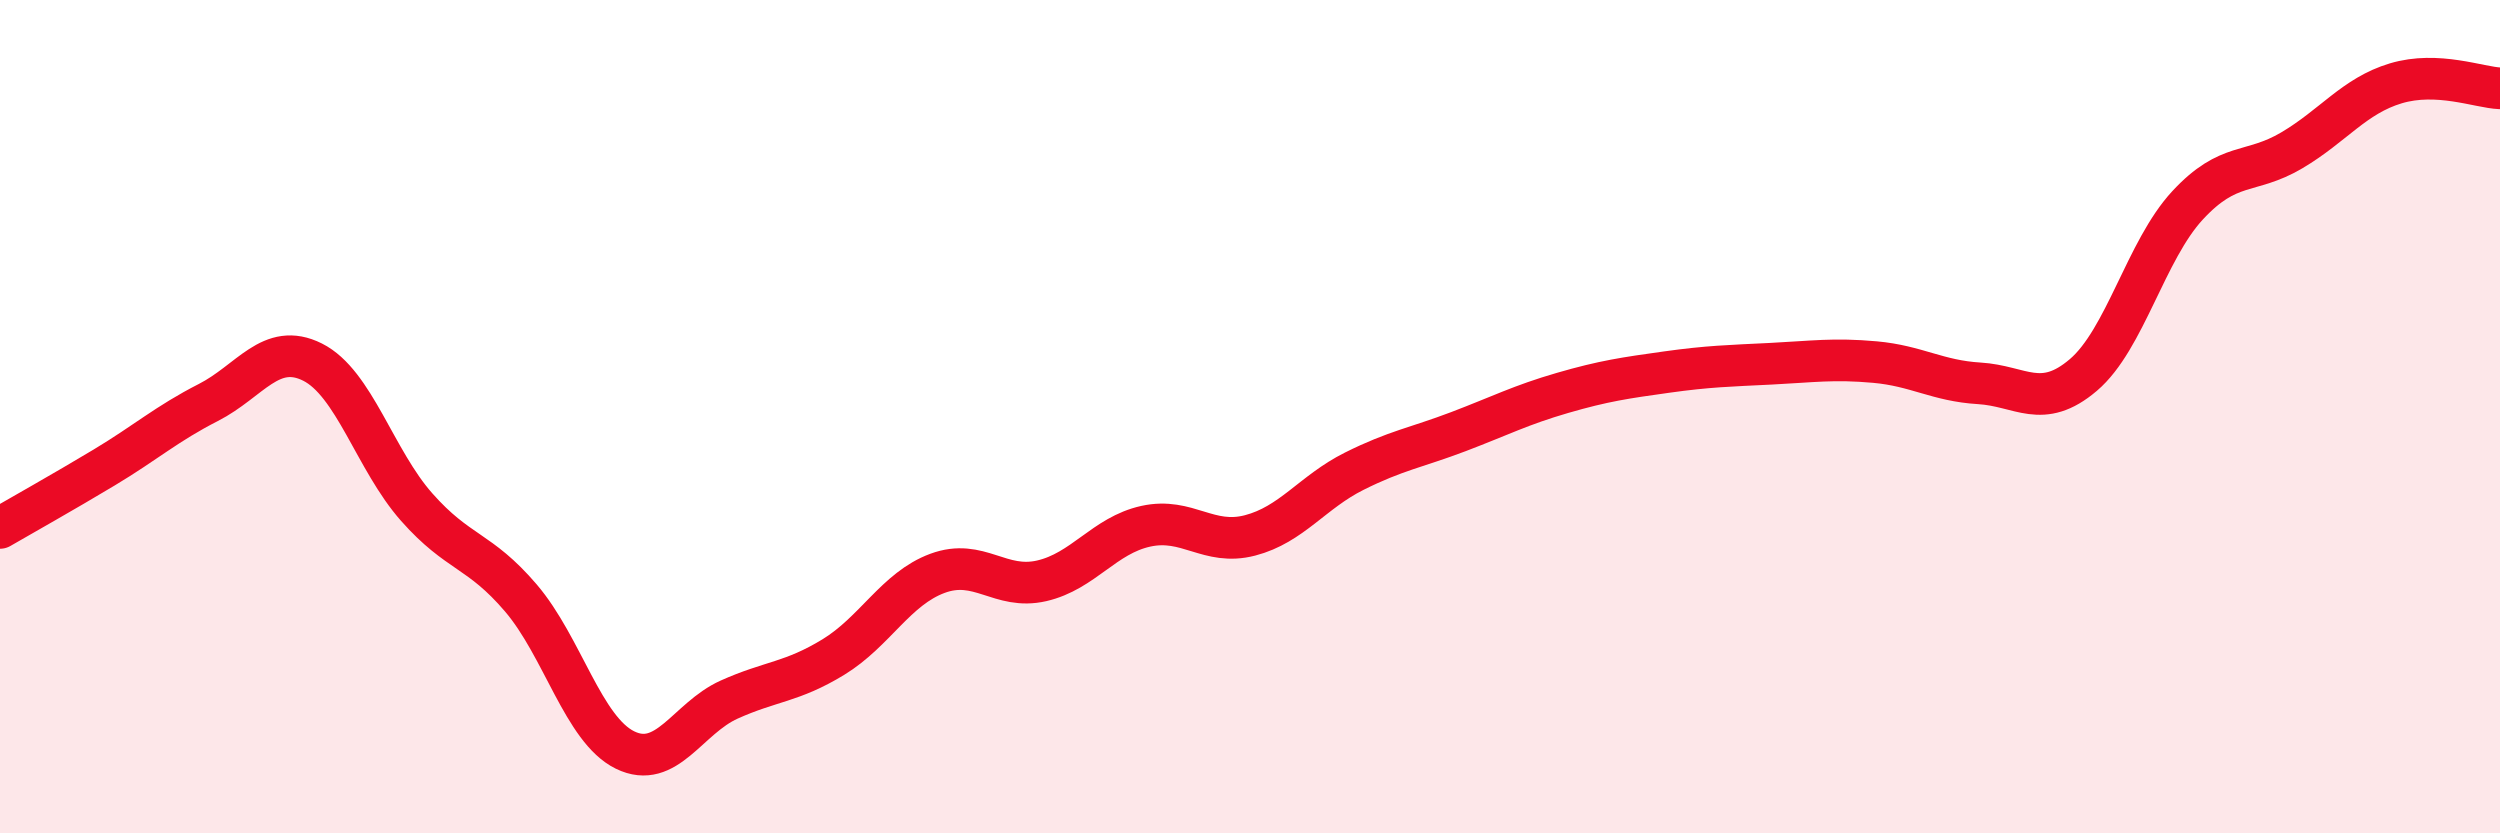
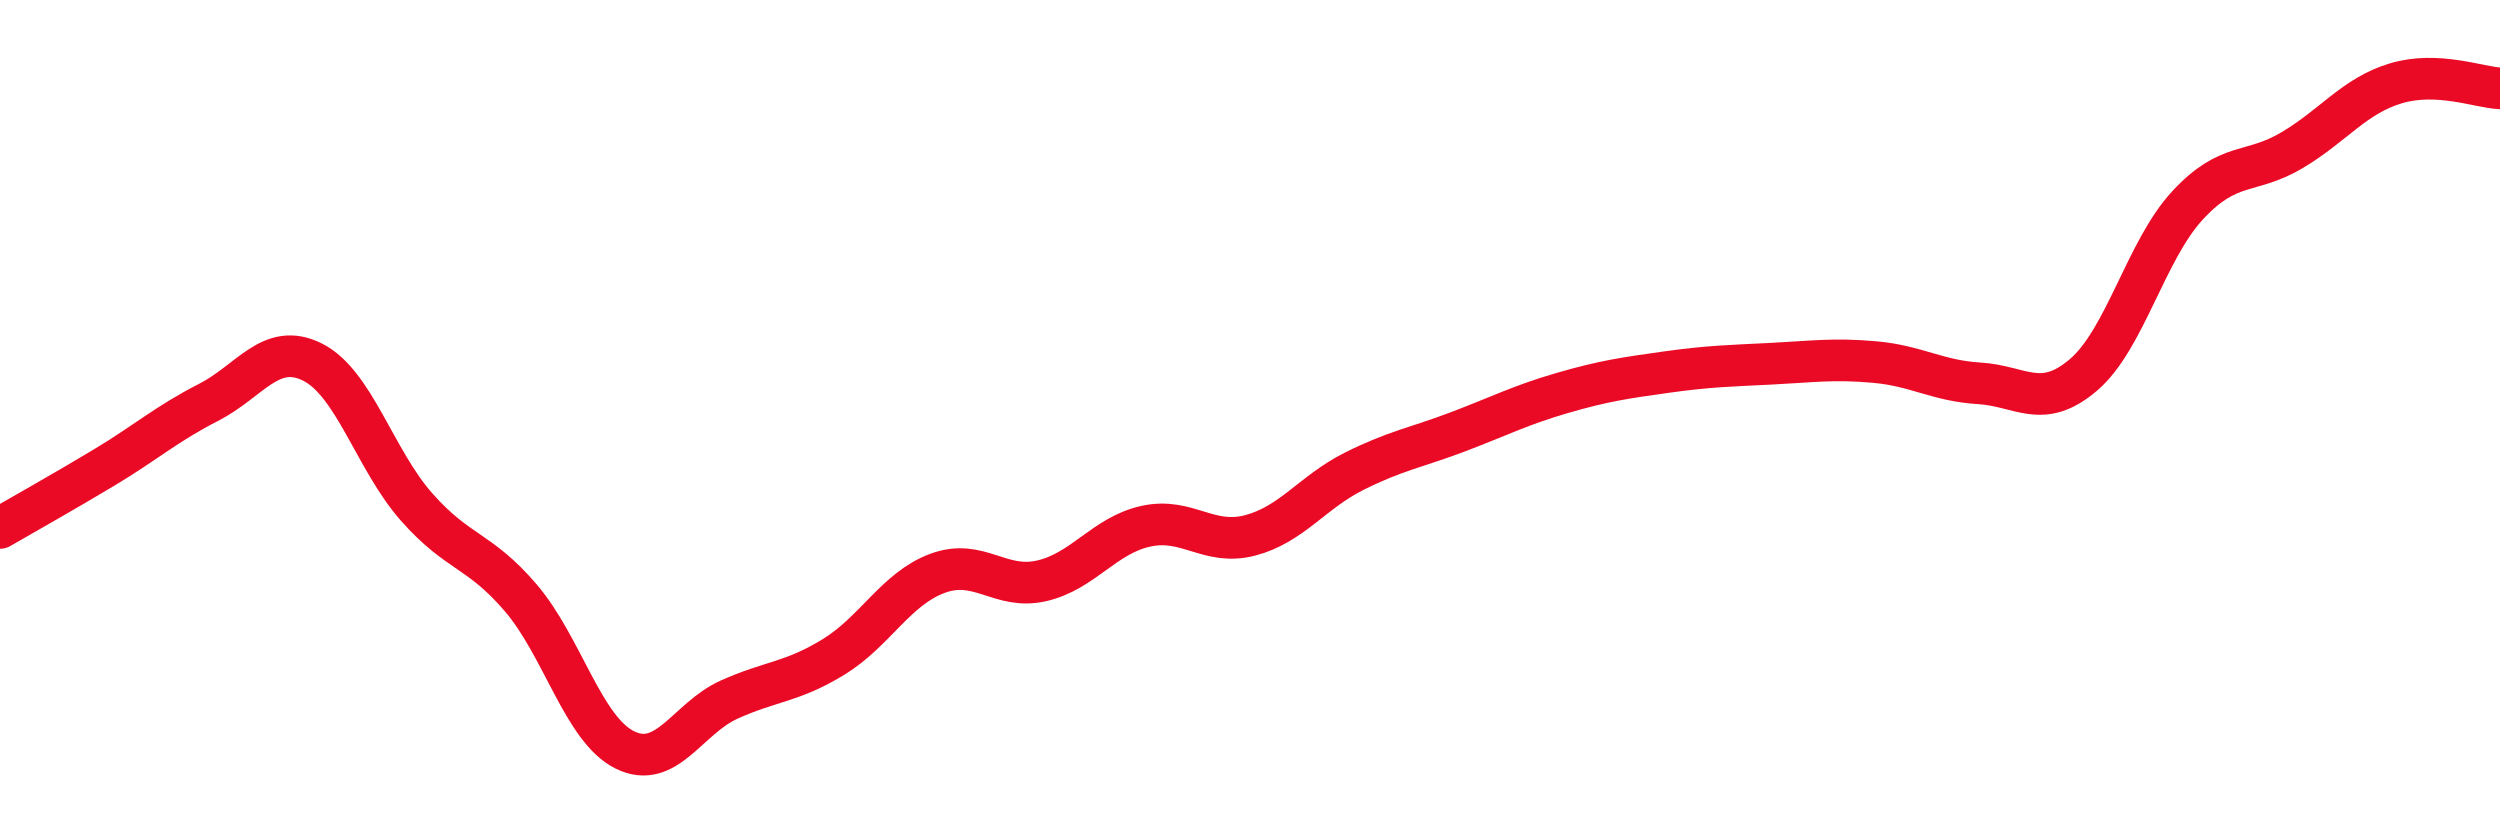
<svg xmlns="http://www.w3.org/2000/svg" width="60" height="20" viewBox="0 0 60 20">
-   <path d="M 0,12.67 C 0.5,12.38 1.5,11.82 2.5,11.22 C 3.5,10.62 4,10.17 5,9.66 C 6,9.15 6.5,8.19 7.5,8.69 C 8.5,9.19 9,11.04 10,12.17 C 11,13.3 11.5,13.18 12.5,14.35 C 13.5,15.52 14,17.51 15,18 C 16,18.49 16.5,17.24 17.5,16.79 C 18.5,16.34 19,16.38 20,15.77 C 21,15.16 21.5,14.13 22.5,13.76 C 23.5,13.39 24,14.17 25,13.94 C 26,13.71 26.5,12.85 27.5,12.63 C 28.5,12.41 29,13.11 30,12.85 C 31,12.59 31.5,11.81 32.5,11.31 C 33.5,10.81 34,10.74 35,10.36 C 36,9.98 36.5,9.72 37.5,9.43 C 38.5,9.14 39,9.07 40,8.93 C 41,8.79 41.5,8.78 42.5,8.73 C 43.5,8.68 44,8.6 45,8.69 C 46,8.78 46.5,9.14 47.5,9.2 C 48.5,9.26 49,9.85 50,9 C 51,8.15 51.5,6.01 52.5,4.93 C 53.5,3.85 54,4.2 55,3.61 C 56,3.02 56.5,2.3 57.5,2 C 58.5,1.7 59.5,2.1 60,2.12L60 20L0 20Z" fill="#EB0A25" opacity="0.1" stroke-linecap="round" stroke-linejoin="round" />
  <path d="M 0,12.67 C 0.5,12.38 1.5,11.82 2.5,11.22 C 3.5,10.62 4,10.17 5,9.66 C 6,9.15 6.5,8.19 7.5,8.69 C 8.5,9.19 9,11.04 10,12.17 C 11,13.3 11.5,13.18 12.5,14.35 C 13.5,15.52 14,17.51 15,18 C 16,18.49 16.5,17.24 17.5,16.79 C 18.5,16.34 19,16.38 20,15.77 C 21,15.16 21.5,14.13 22.5,13.76 C 23.5,13.39 24,14.17 25,13.94 C 26,13.71 26.5,12.85 27.5,12.63 C 28.5,12.41 29,13.11 30,12.85 C 31,12.59 31.5,11.81 32.5,11.31 C 33.5,10.81 34,10.74 35,10.36 C 36,9.98 36.5,9.72 37.5,9.43 C 38.5,9.14 39,9.07 40,8.93 C 41,8.79 41.5,8.78 42.5,8.73 C 43.5,8.68 44,8.6 45,8.69 C 46,8.78 46.5,9.14 47.5,9.2 C 48.5,9.26 49,9.85 50,9 C 51,8.15 51.5,6.01 52.5,4.93 C 53.5,3.85 54,4.2 55,3.61 C 56,3.02 56.5,2.3 57.5,2 C 58.5,1.7 59.5,2.1 60,2.12" stroke="#EB0A25" stroke-width="1" fill="none" stroke-linecap="round" stroke-linejoin="round" />
</svg>